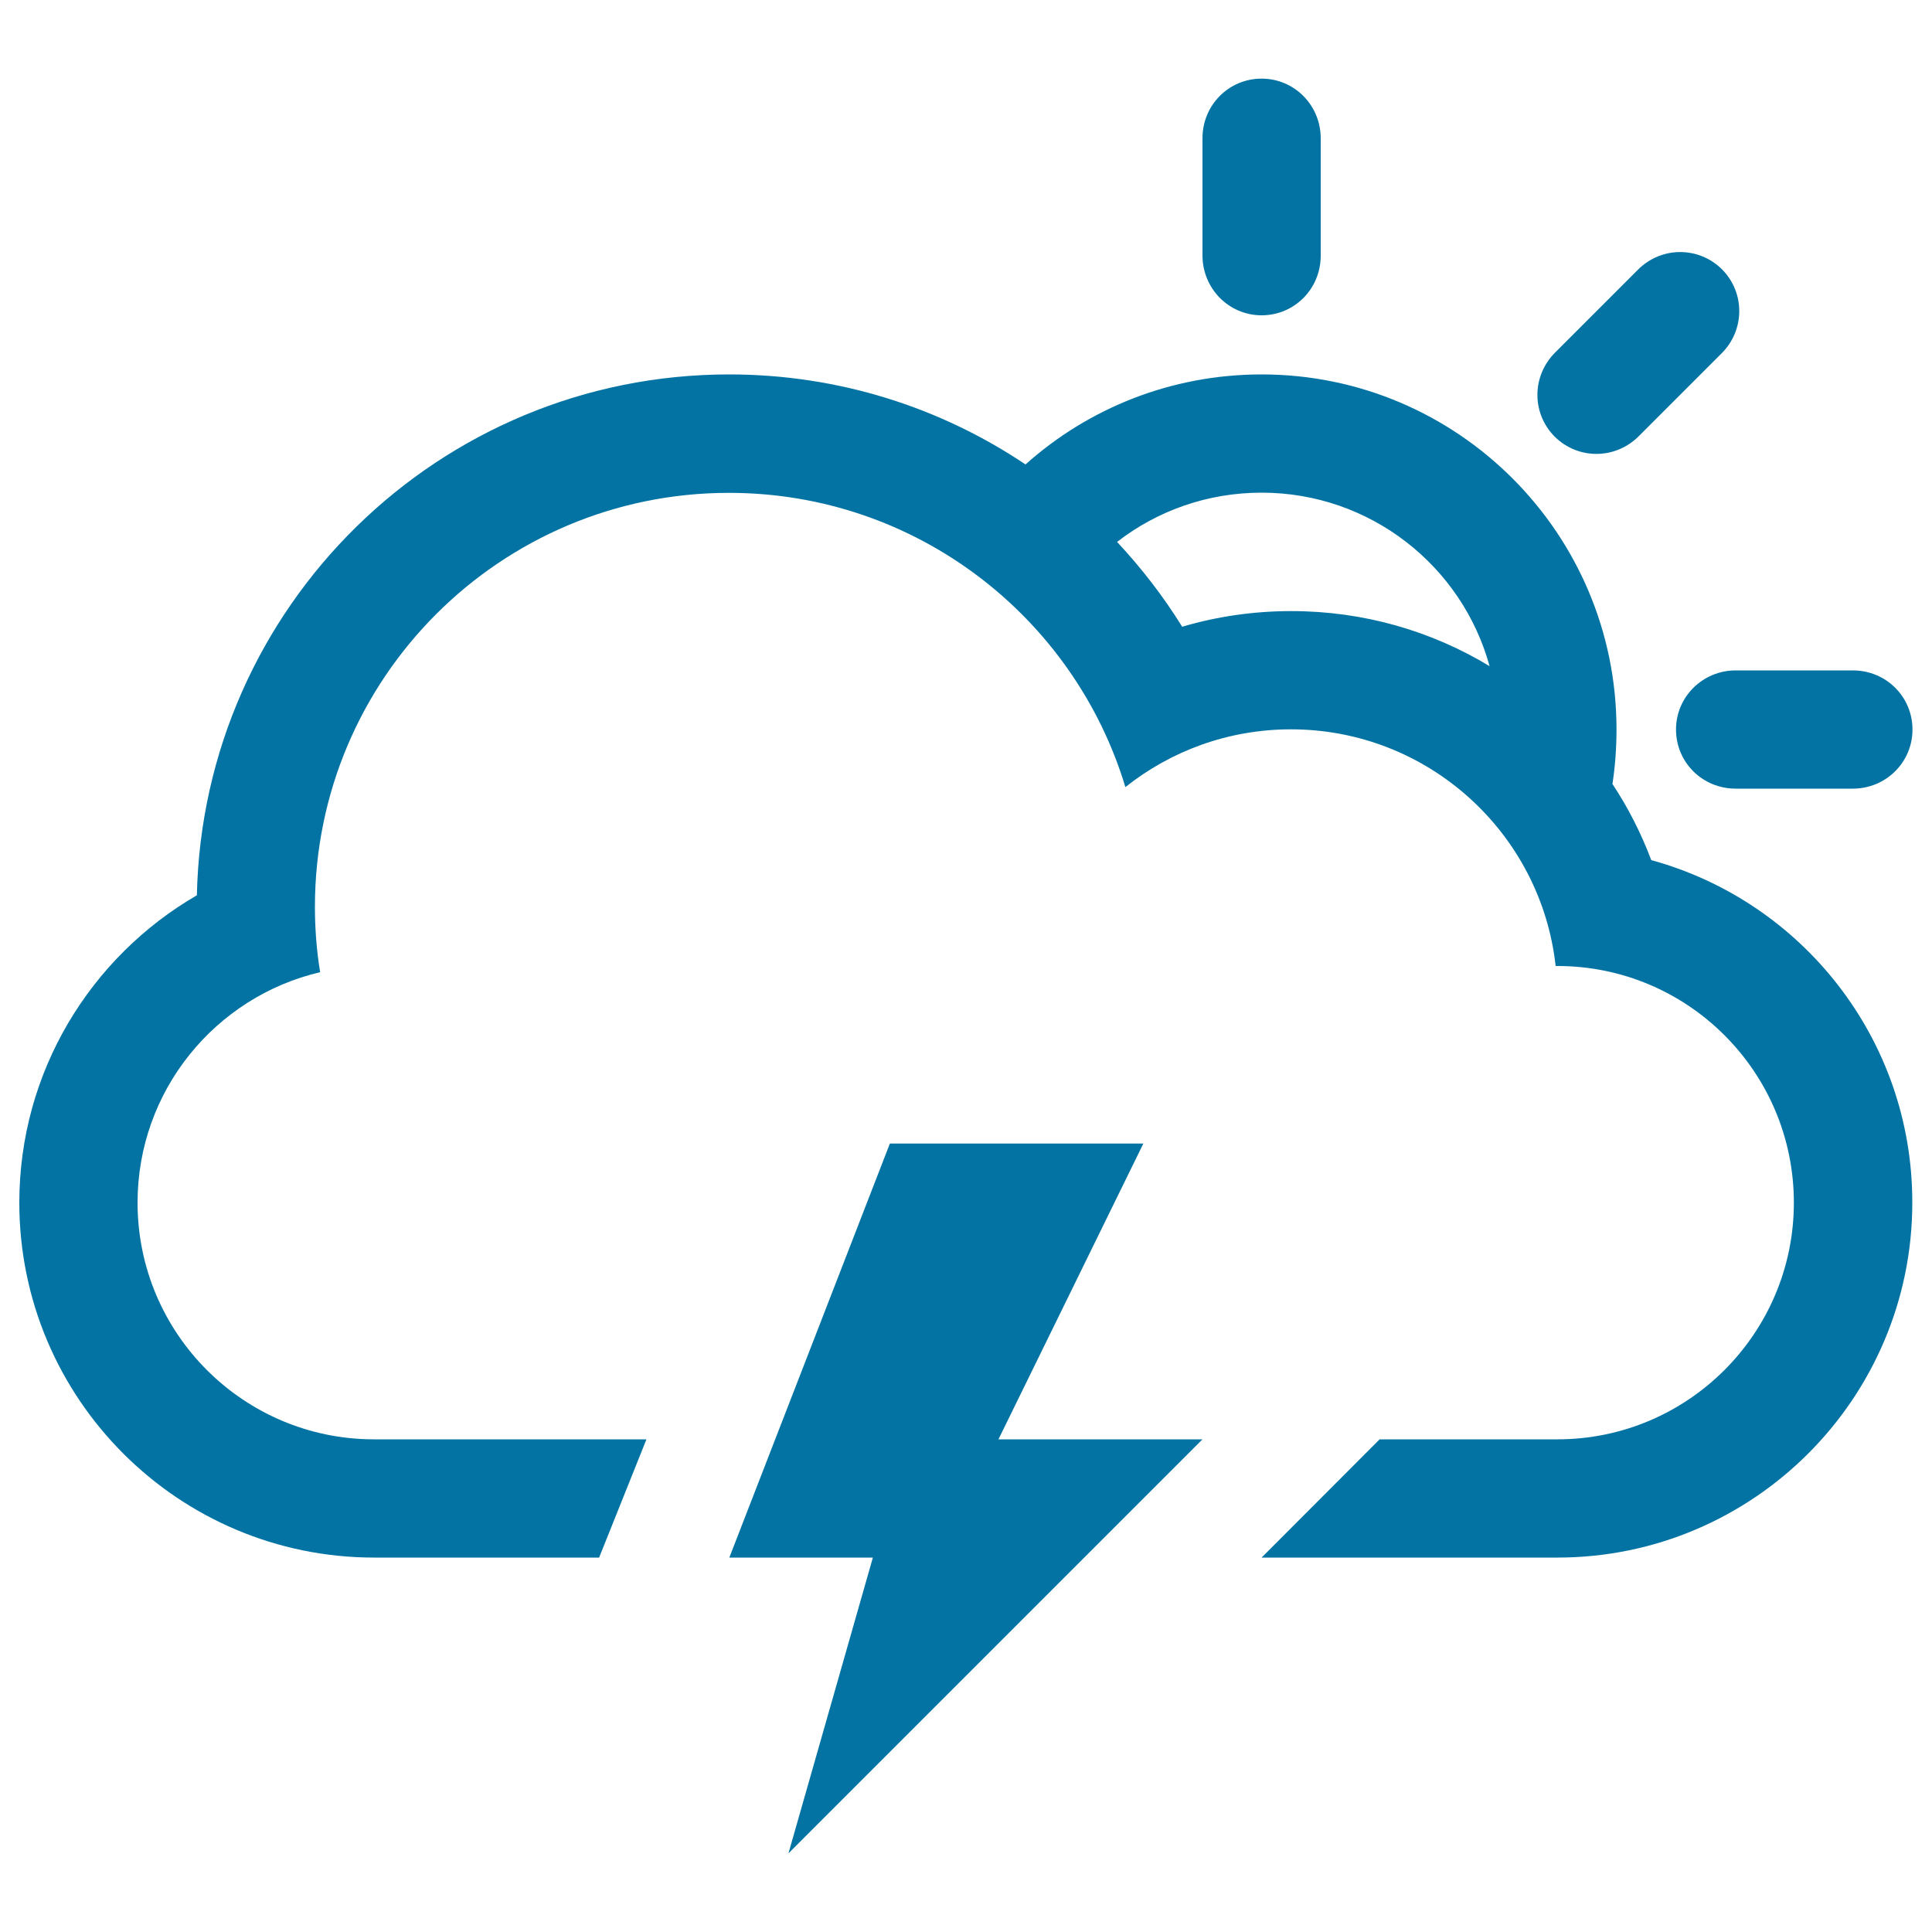
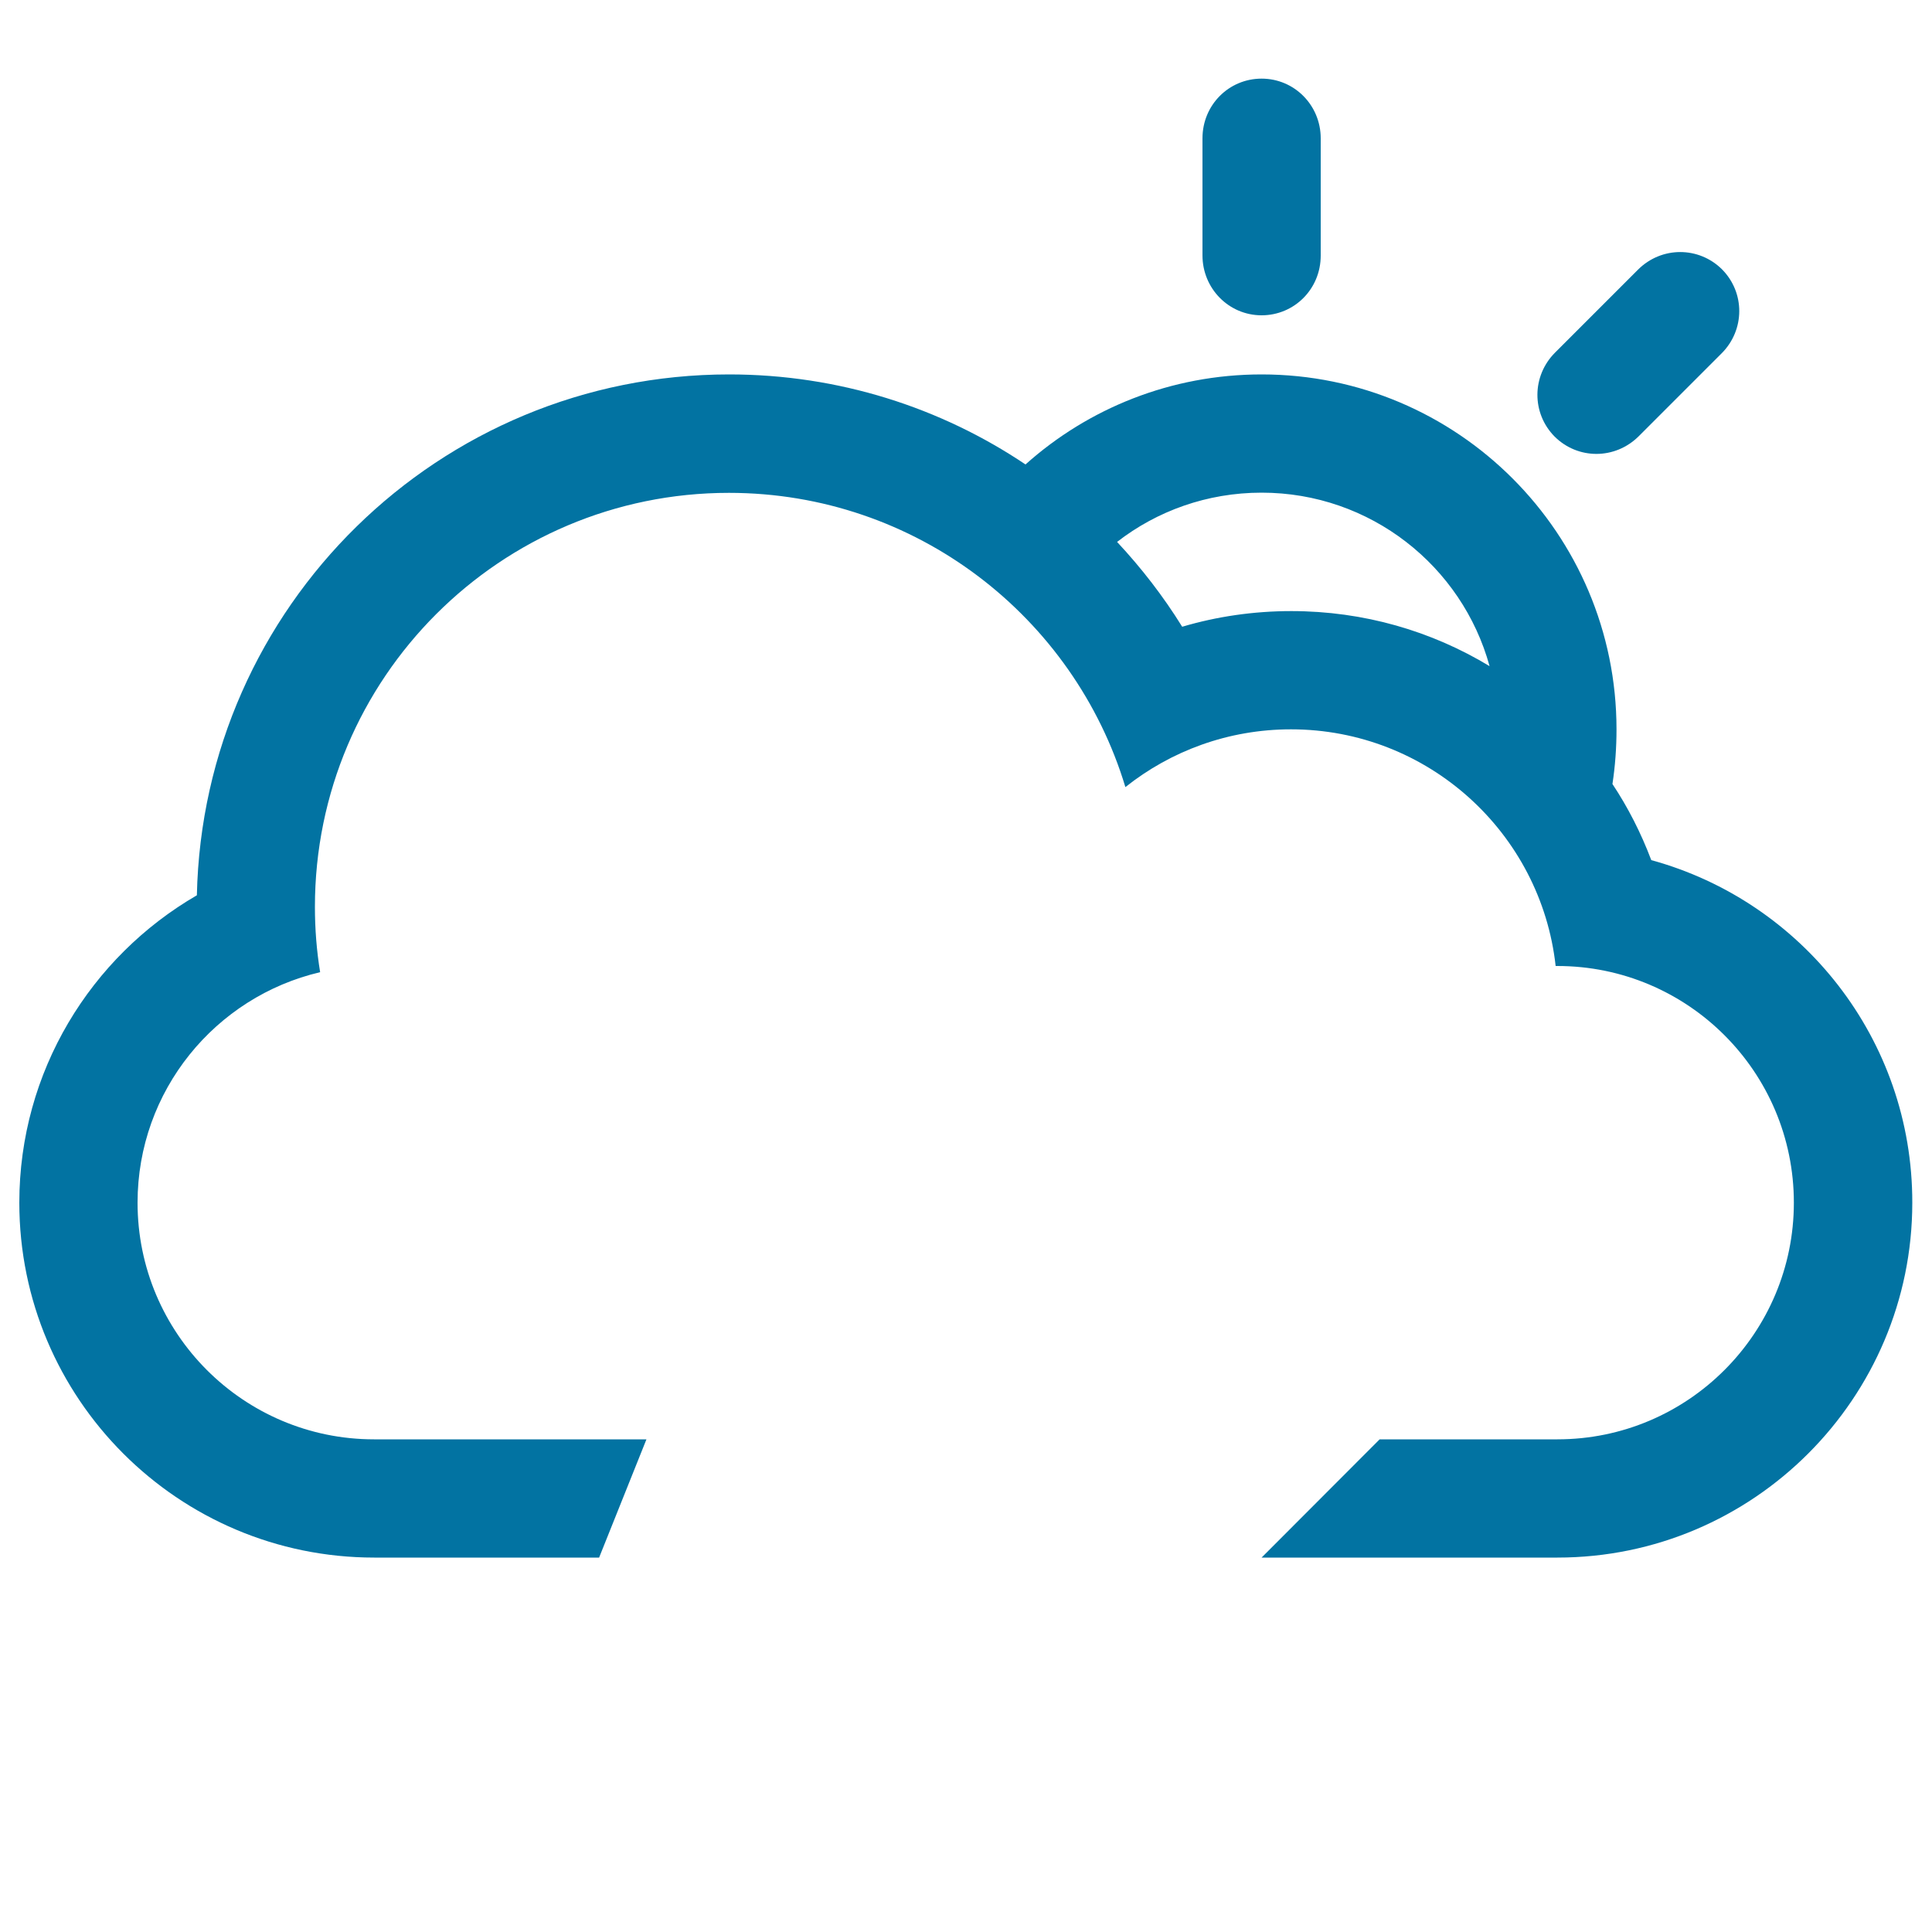
<svg xmlns="http://www.w3.org/2000/svg" viewBox="0 0 1000 1000" style="fill:#0273a2">
  <title>Sun And Storm SVG icon</title>
  <g>
    <g>
      <path d="M854.7,445.2c-5.3-14-12-27.2-20.1-39.4c1.4-9.2,2.1-18.7,2.1-28.3c0-101.4-82.3-183.7-183.7-183.7c-46.9,0-89.8,17.6-122.2,46.6c-43.8-29.4-96.6-46.6-153.4-46.6c-150.2,0-272.3,120.2-275.5,269.6C47,495.2,10,554.6,10,622.5c0,101.4,82.3,183.7,183.7,183.7h116.4l24.5-61.2H193.6c-67.5,0-122.4-54.8-122.4-122.5c0-58,40.3-106.6,94.5-119.3c-1.8-11-2.7-22.3-2.7-33.8c0-118.4,96-214.3,214.3-214.3c96.8,0,178.6,64.2,205.2,152.3c23.5-18.7,53.3-29.9,85.7-29.9c70.9,0,129.4,53.6,137,122.5h0.9c67.5,0,122.4,54.8,122.4,122.5c0,67.5-54.8,122.5-122.4,122.5h-92L653,806.2h153.1c101.4,0,183.7-82.5,183.7-183.7C989.9,537.8,932.6,466.5,854.7,445.2z M668.4,316.3c-19.6,0-38.6,2.8-56.5,8.1c-9.8-15.8-21.1-30.4-33.7-43.9c20.6-16,46.6-25.5,74.8-25.5c56.3,0,103.8,38,118,89.8C741.1,326.7,706,316.3,668.4,316.3z" />
-       <polygon points="591.8,591.9 460.6,591.9 377.5,806.2 451.8,806.2 408.1,959.3 622.4,745 516.8,745 " />
      <path d="M848.2,225.8l42.9-42.9c12.1-12.1,12.2-31.4,0.2-43.5c-12-11.9-31.3-12-43.5,0.2l-42.9,42.9c-12.1,12.1-12.2,31.4-0.2,43.5C816.7,237.9,835.9,238,848.2,225.8z" />
      <path d="M653,163.2c16.9,0,30.6-13.6,30.6-30.9V71.6c0-17.1-13.6-30.9-30.6-30.9c-16.9,0-30.6,13.6-30.6,30.9v60.6C622.4,149.3,636,163.2,653,163.2z" />
-       <path d="M867.5,377.6c0,16.9,13.6,30.6,30.9,30.6h60.6c17.1,0,30.9-13.6,30.9-30.6c0-16.9-13.6-30.6-30.9-30.6h-60.6C881.4,347,867.5,360.6,867.5,377.6z" />
    </g>
  </g>
</svg>